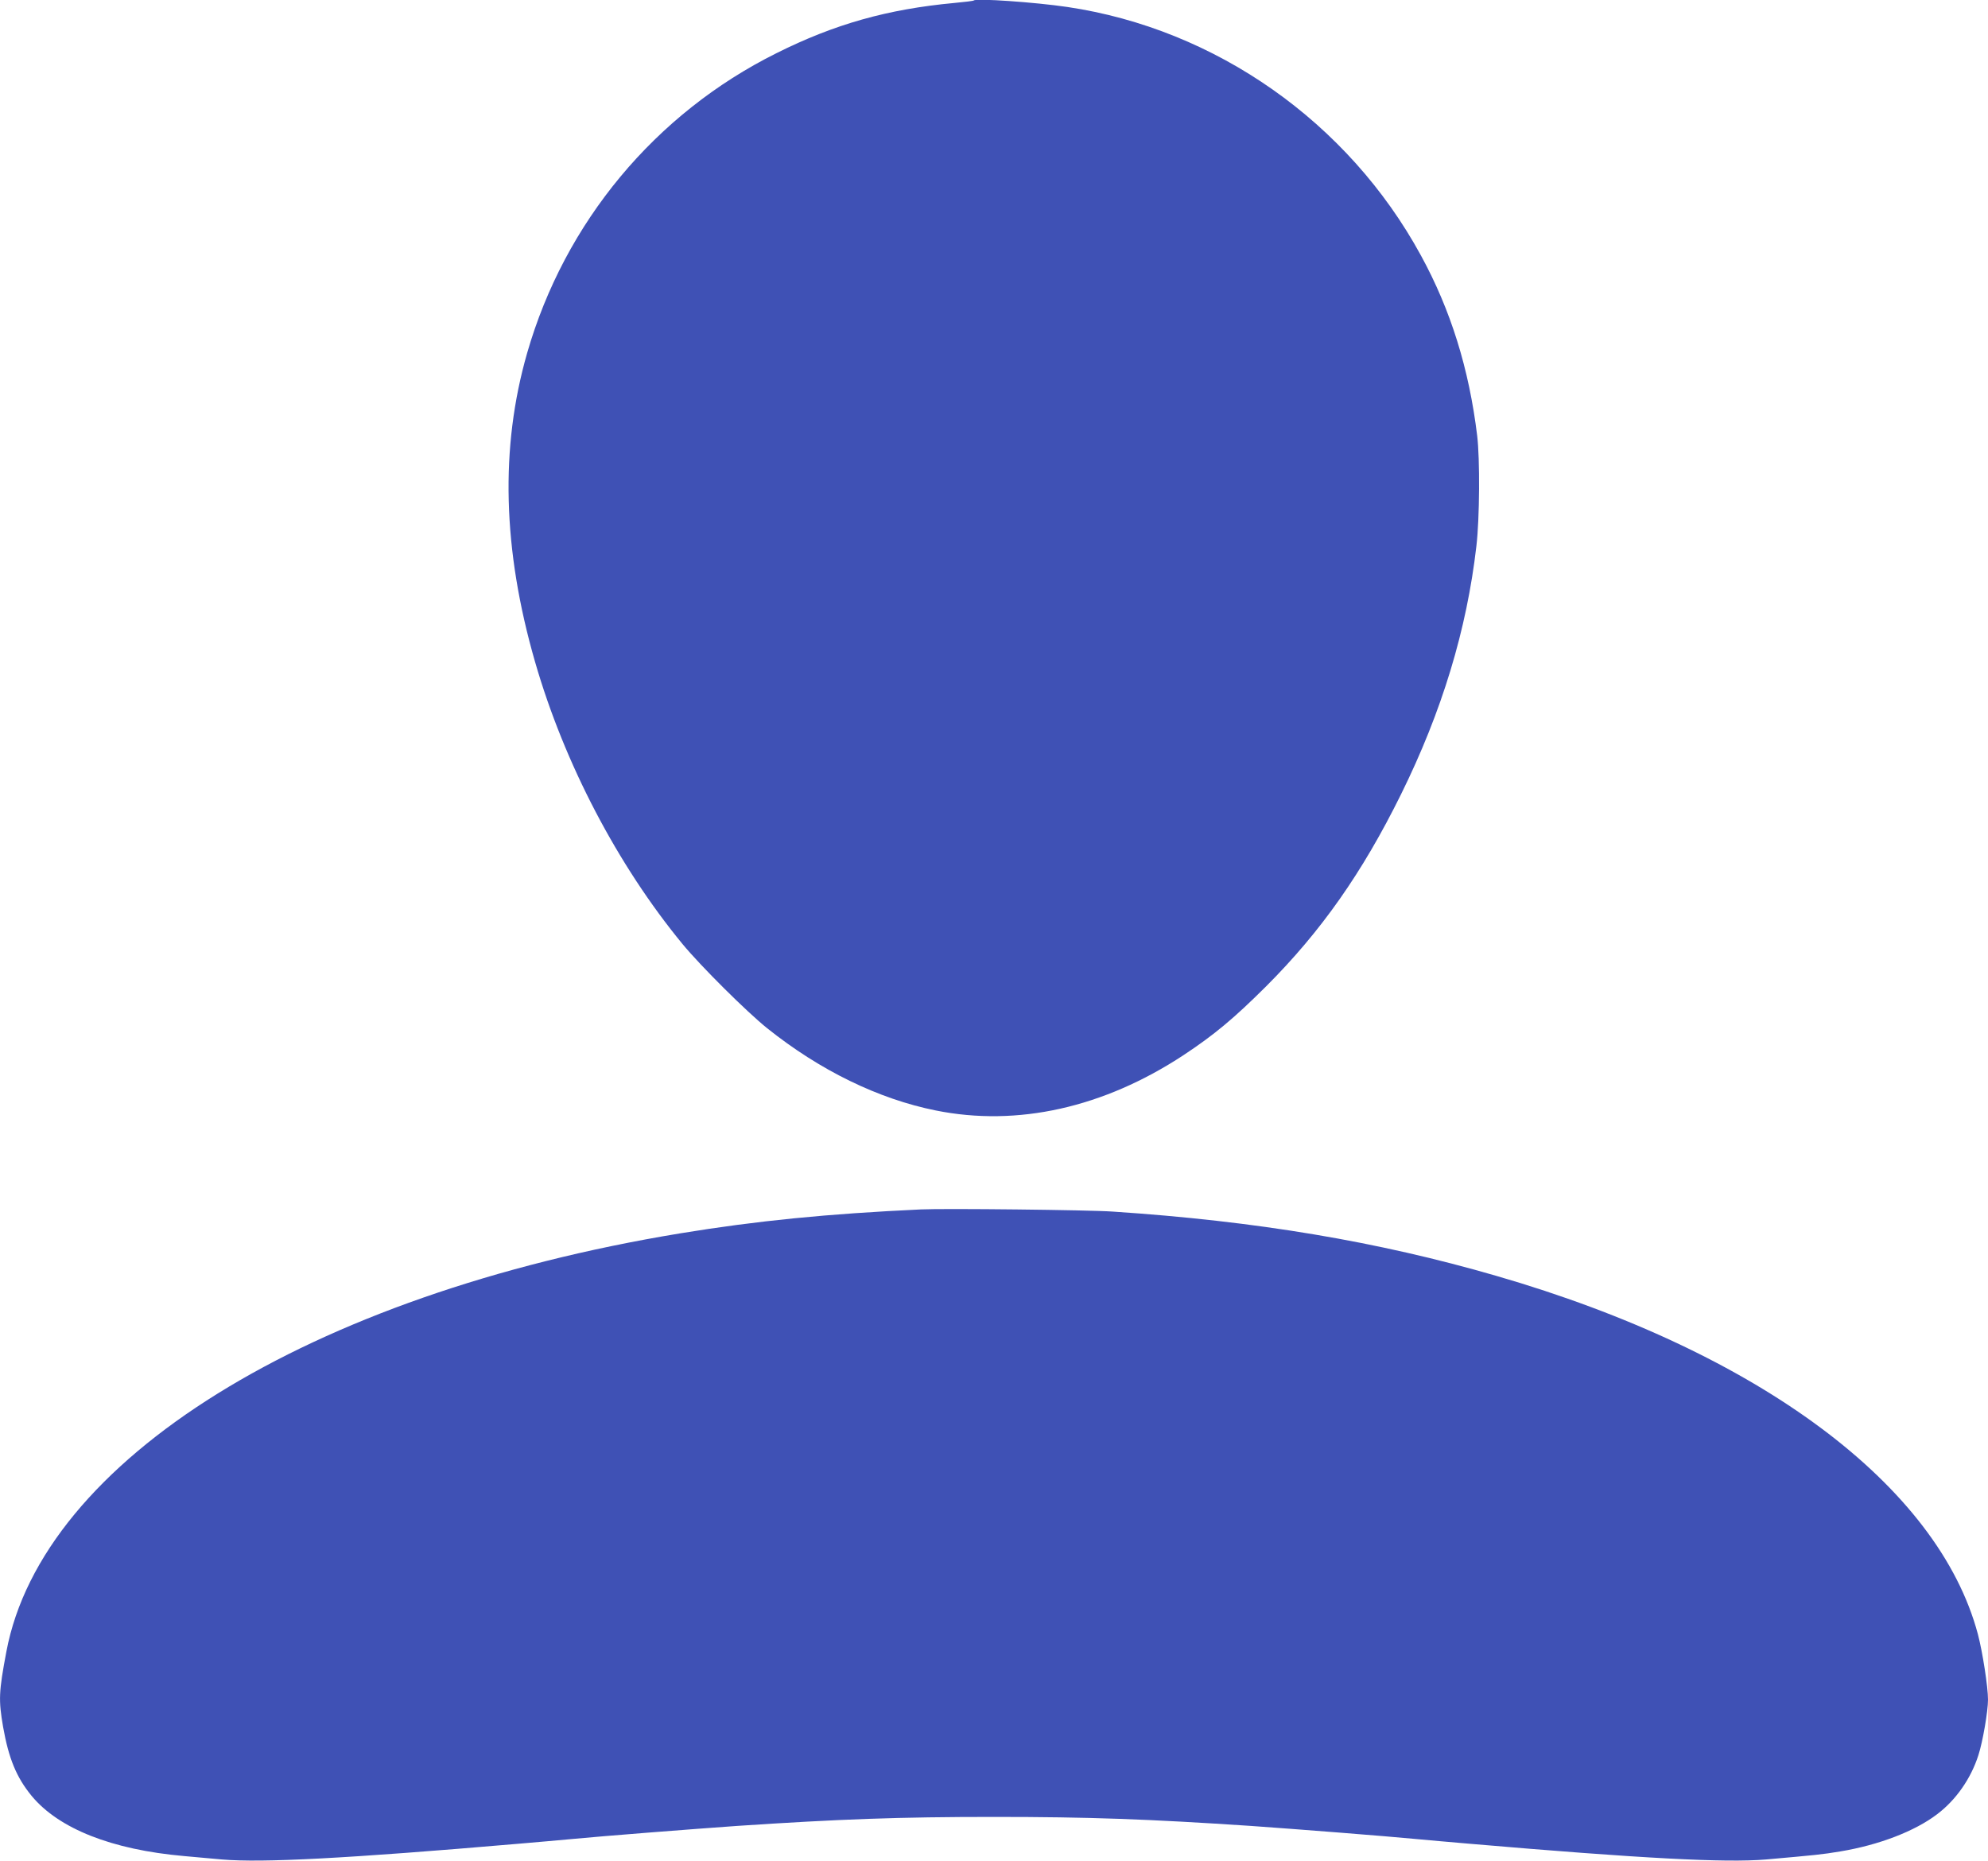
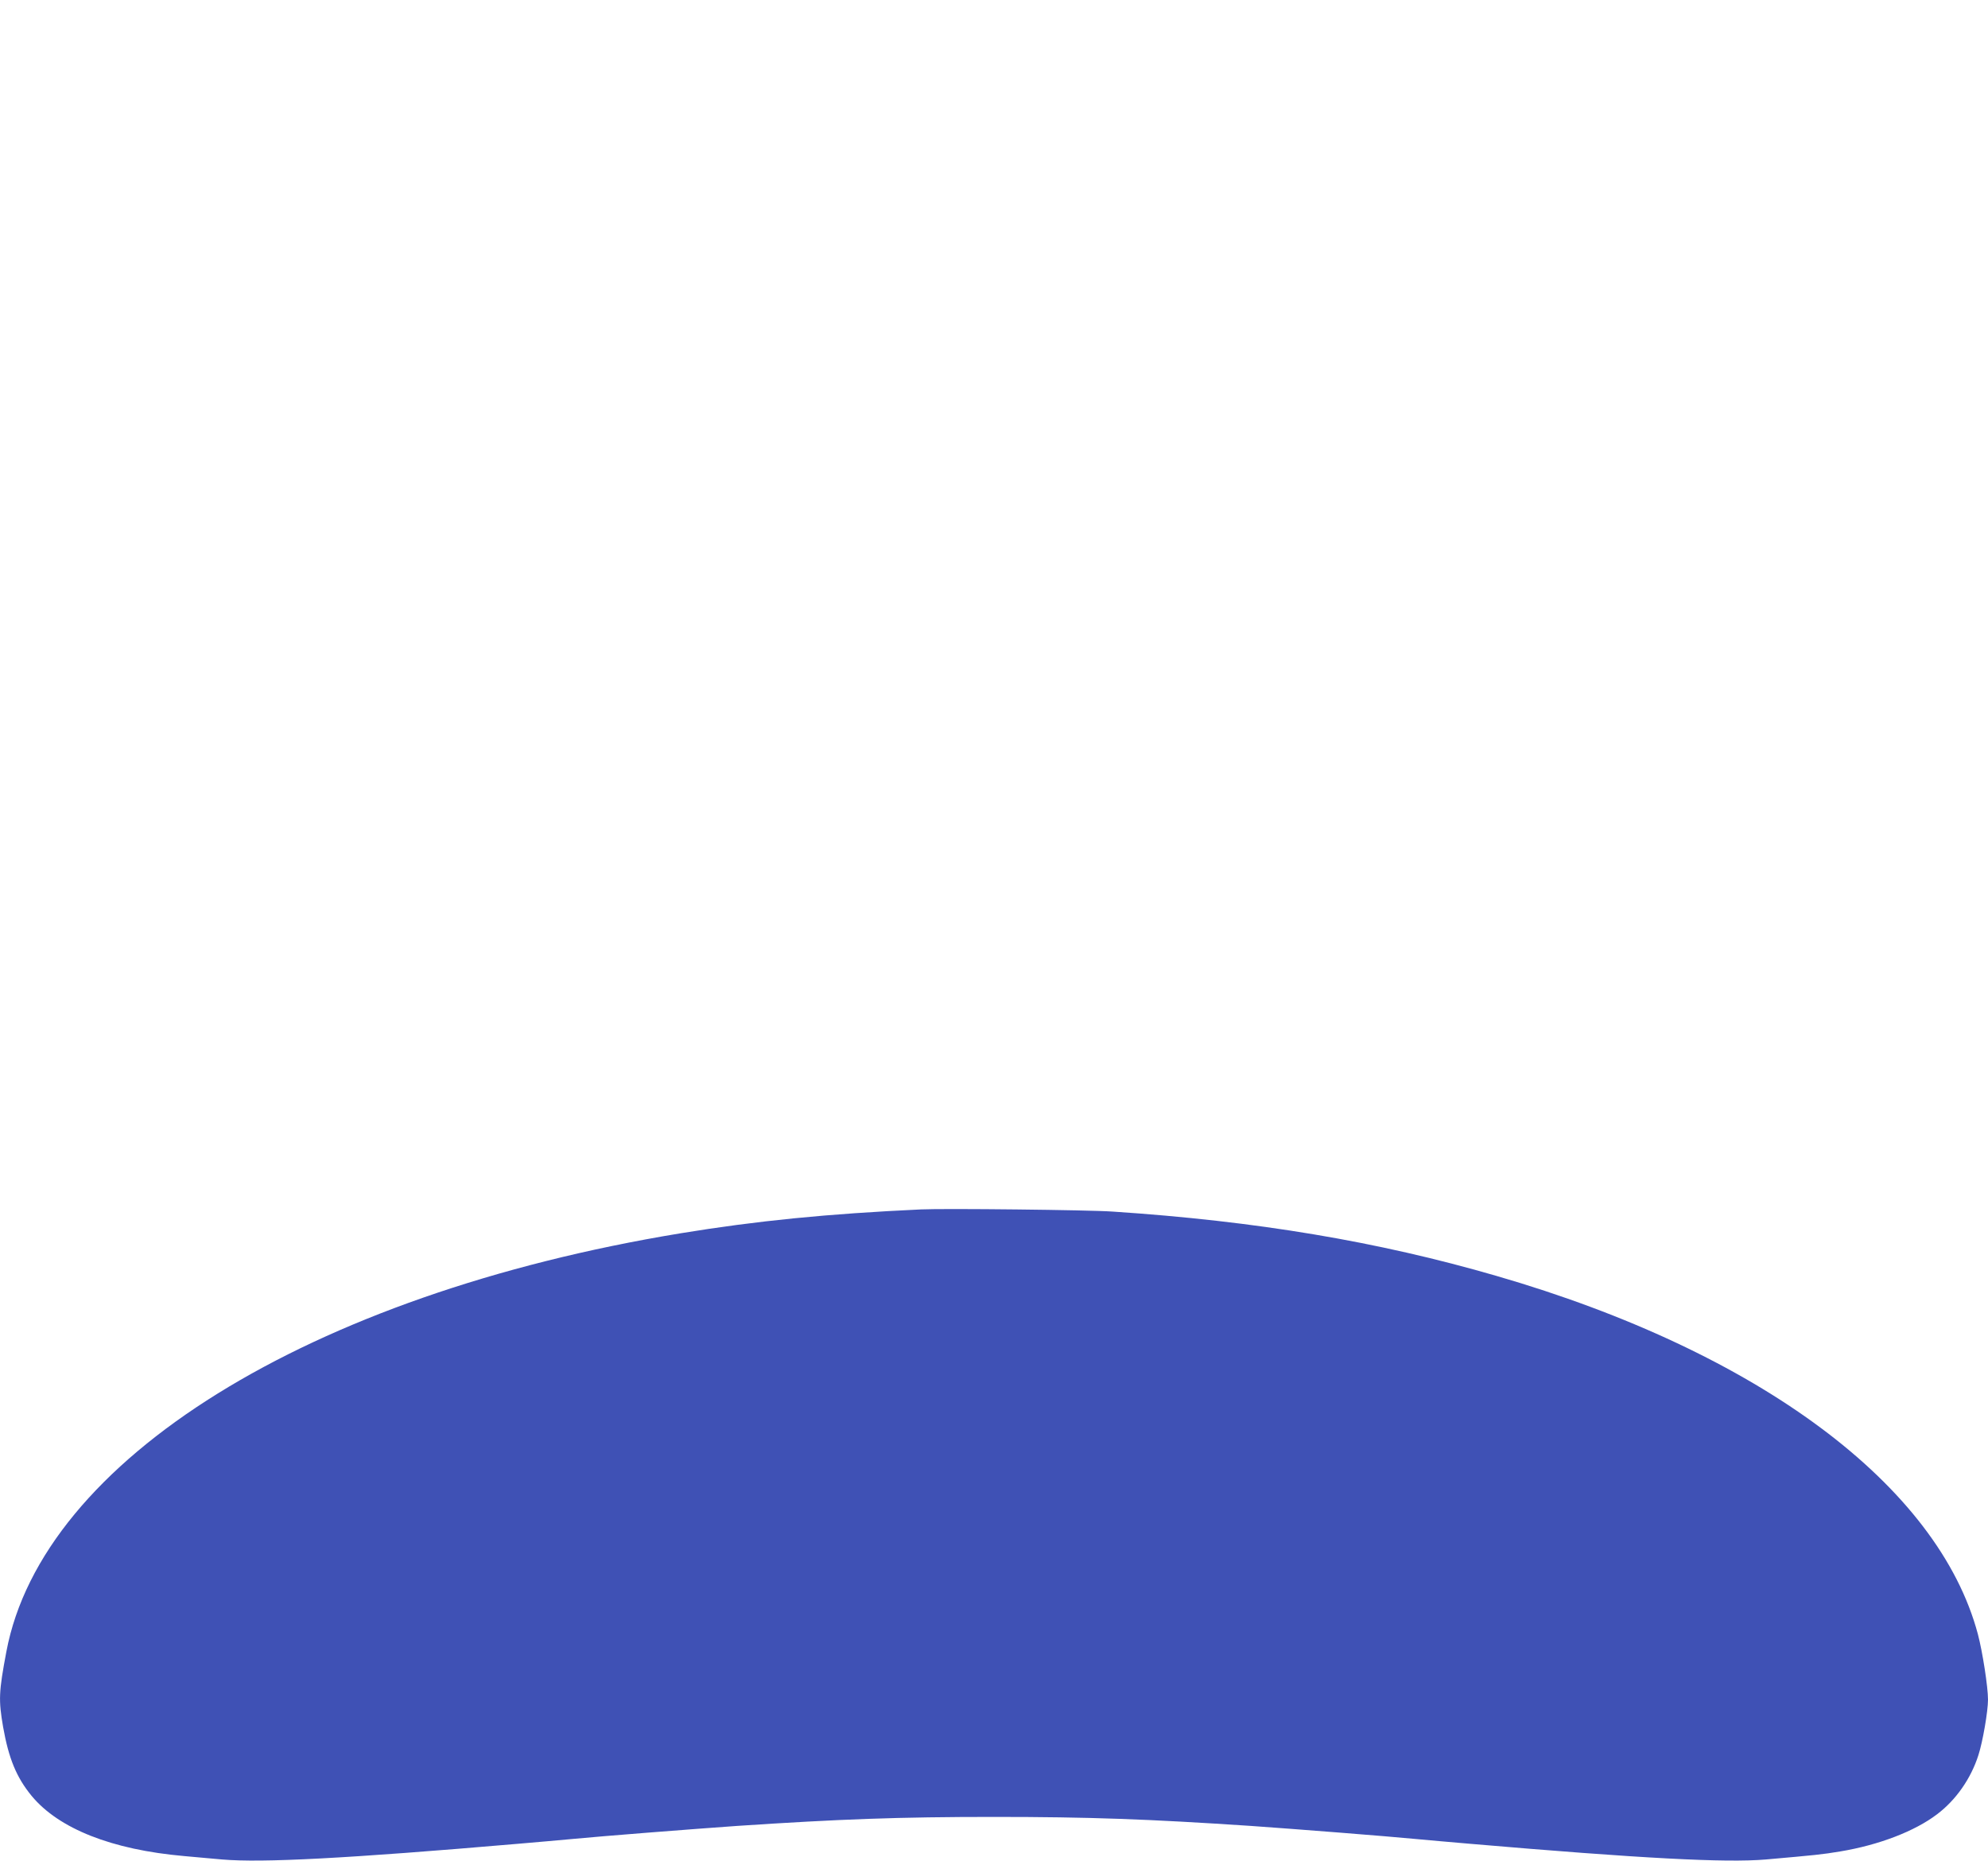
<svg xmlns="http://www.w3.org/2000/svg" version="1.0" width="1280pt" height="1198pt" viewBox="0 0 1280 1198" preserveAspectRatio="xMidYMid meet">
  <g transform="translate(0,1198) scale(0.1,-0.1)" fill="#3f51b5" stroke="none">
-     <path d="M6270 11977 c-3 -3 -59 -10 -125 -16 -430 -40 -771 -136 -1145 -323 -782 -389 -1364 -1089 -1606 -1931 -175 -609 -158 -1263 51 -1988 189 -655 532 -1309 949 -1816 118 -143 415 -438 546 -543 339 -271 716 -455 1085 -529 526 -106 1081 18 1595 356 198 131 323 235 531 442 356 356 621 734 869 1236 264 534 424 1061 486 1600 21 179 23 561 5 710 -52 429 -170 809 -362 1160 -468 859 -1321 1458 -2276 1600 -210 31 -588 57 -603 42z" />
    <path d="M5930 4194 c-602 -28 -1056 -73 -1550 -154 -2391 -394 -4107 -1460 -4339 -2693 -49 -260 -51 -311 -21 -485 36 -203 86 -325 184 -444 175 -211 516 -346 981 -387 61 -6 171 -15 245 -22 258 -22 798 6 1905 101 132 11 285 25 340 30 208 20 773 64 1070 85 662 44 1042 58 1655 58 613 0 993 -14 1655 -58 297 -21 862 -65 1070 -85 55 -5 208 -19 340 -30 1107 -95 1647 -123 1905 -101 316 28 361 32 480 52 247 41 479 130 622 239 122 92 218 230 266 380 28 86 62 283 62 358 0 82 -35 307 -65 421 -255 957 -1411 1818 -3100 2307 -764 222 -1548 353 -2470 414 -155 11 -1084 21 -1235 14z" />
  </g>
</svg>